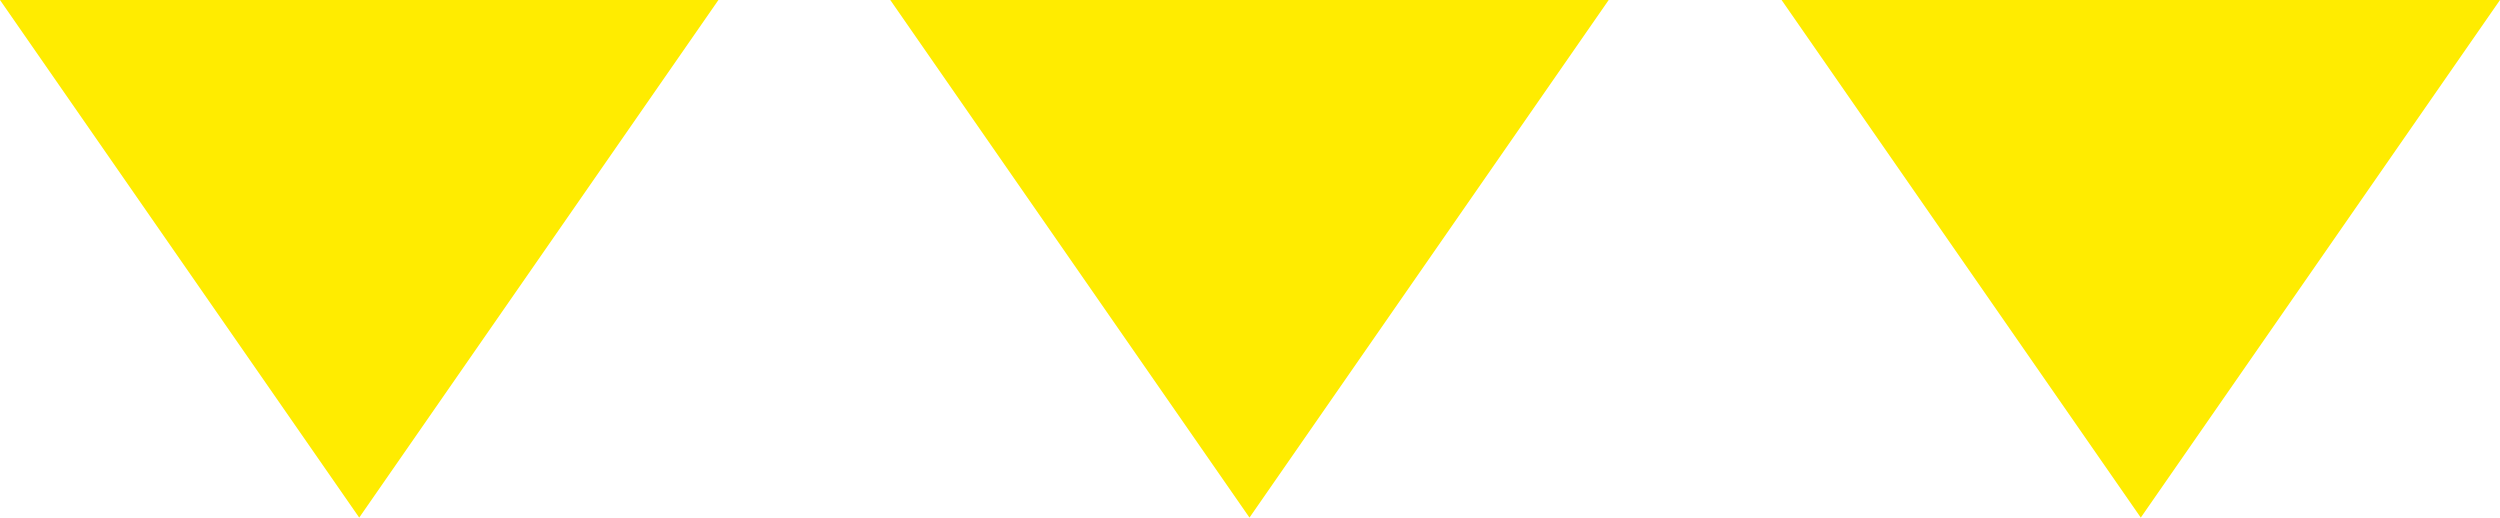
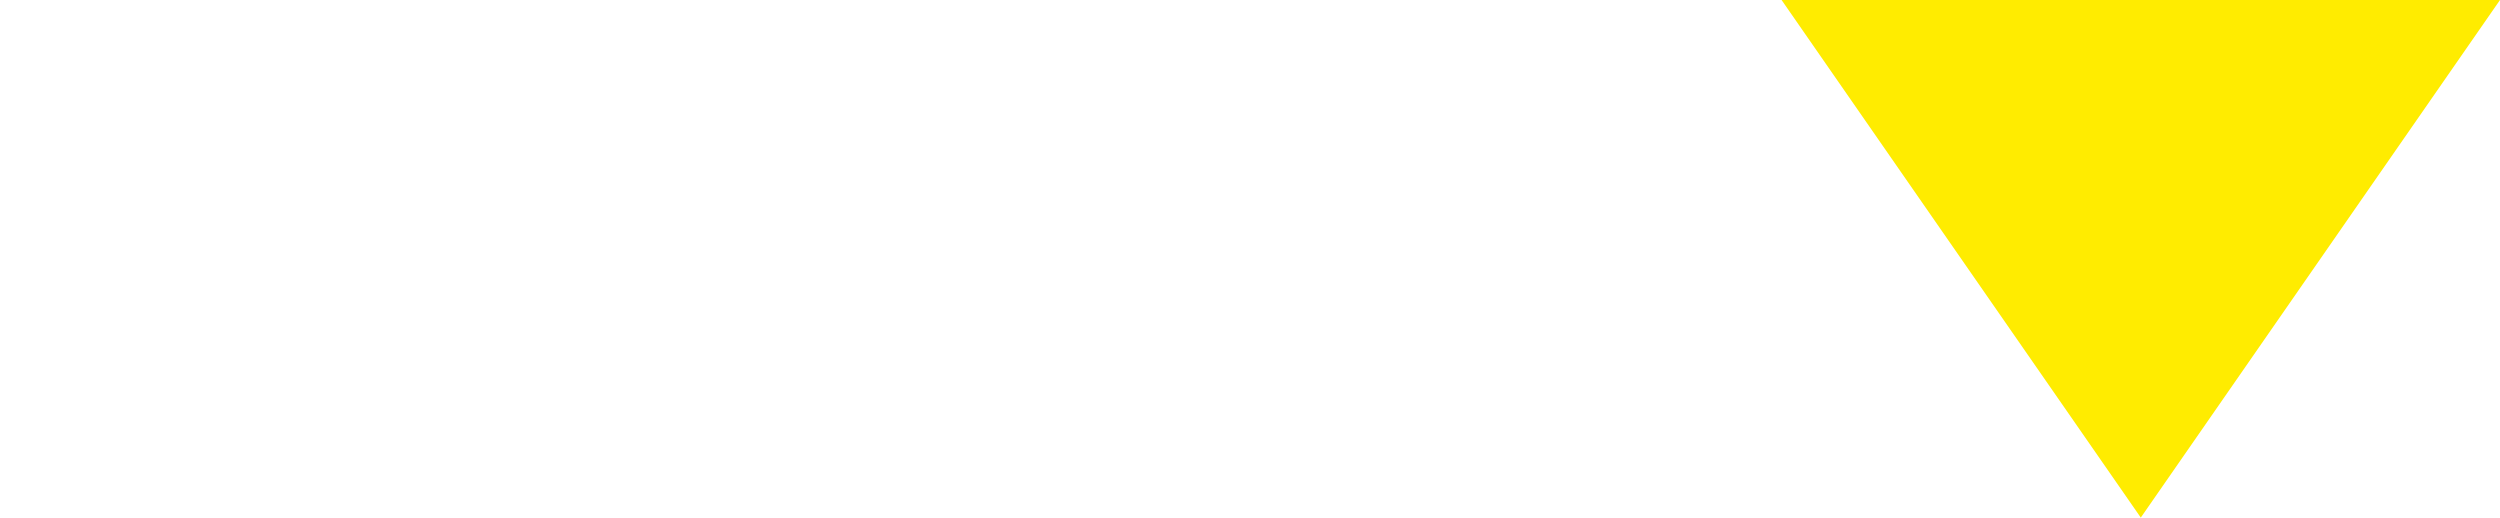
<svg xmlns="http://www.w3.org/2000/svg" id="Layer_1" data-name="Layer 1" version="1.1" viewBox="0 0 24.15 5">
  <defs>
    <style>
      .cls-1 {
        fill: #ffec00;
        stroke-width: 0px;
      }
    </style>
  </defs>
  <polygon class="cls-1" points="20.68 5 17.21 0 24.15 0 20.68 5" />
-   <polygon class="cls-1" points="12.07 5 8.6 0 15.54 0 12.07 5" />
-   <polygon class="cls-1" points="3.47 5 0 0 6.94 0 3.47 5" />
</svg>